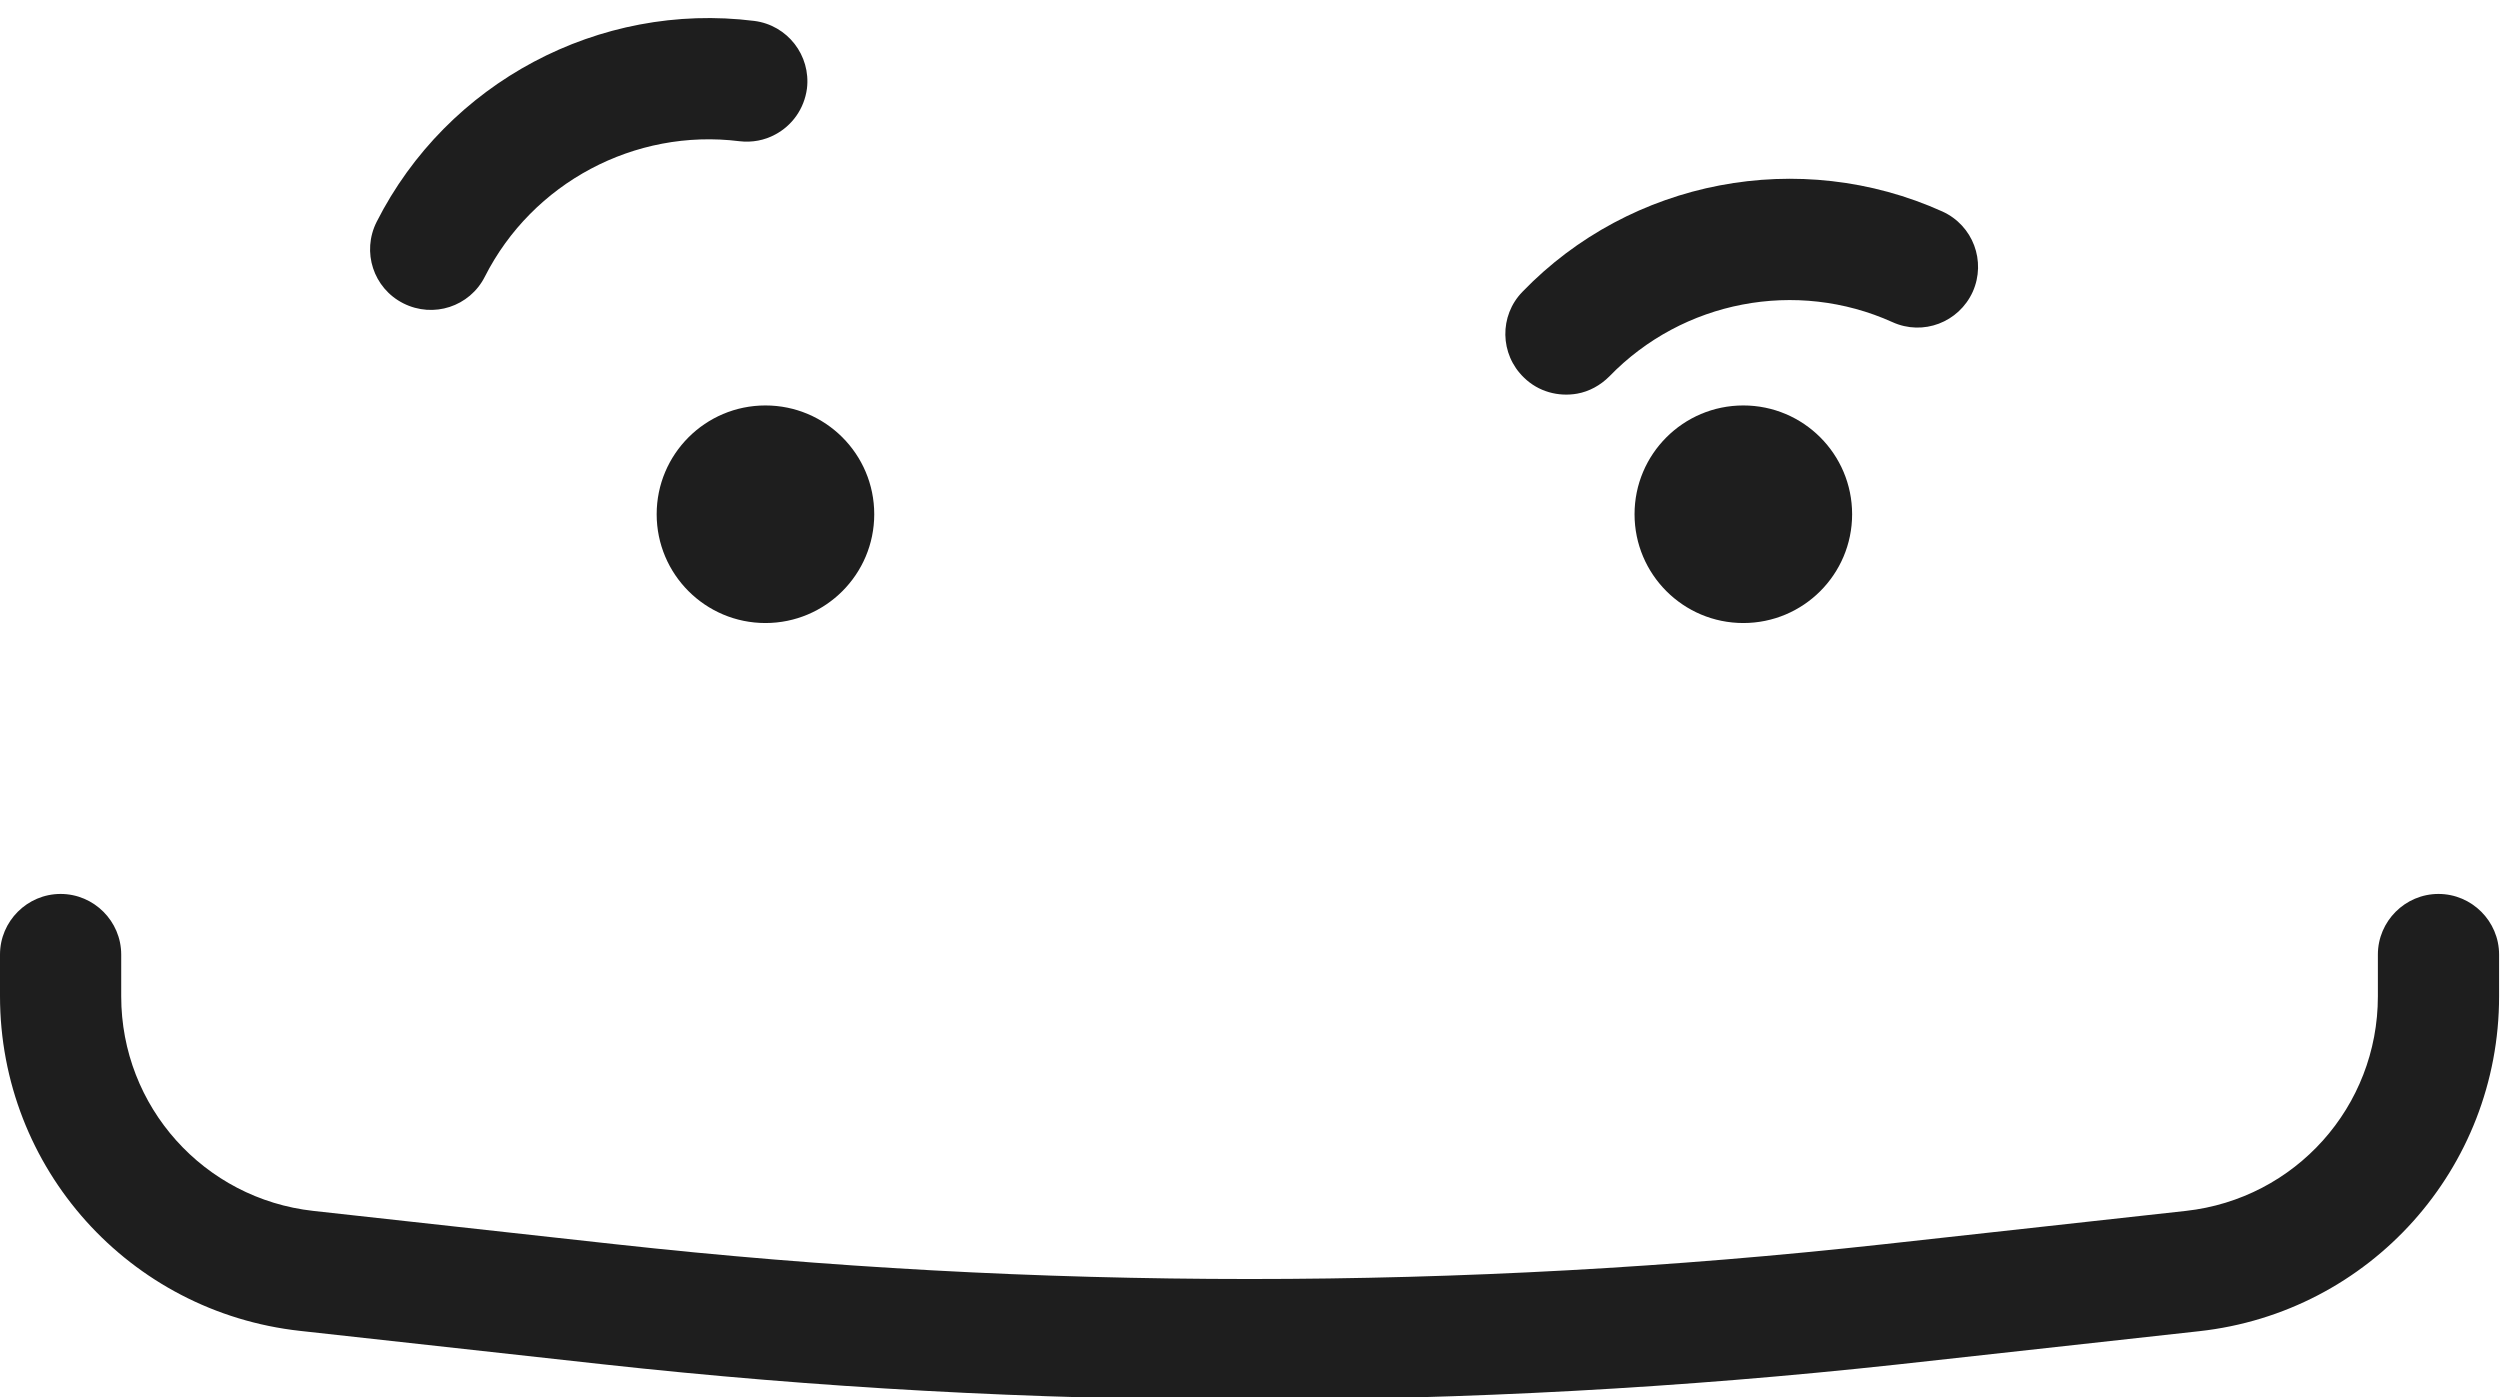
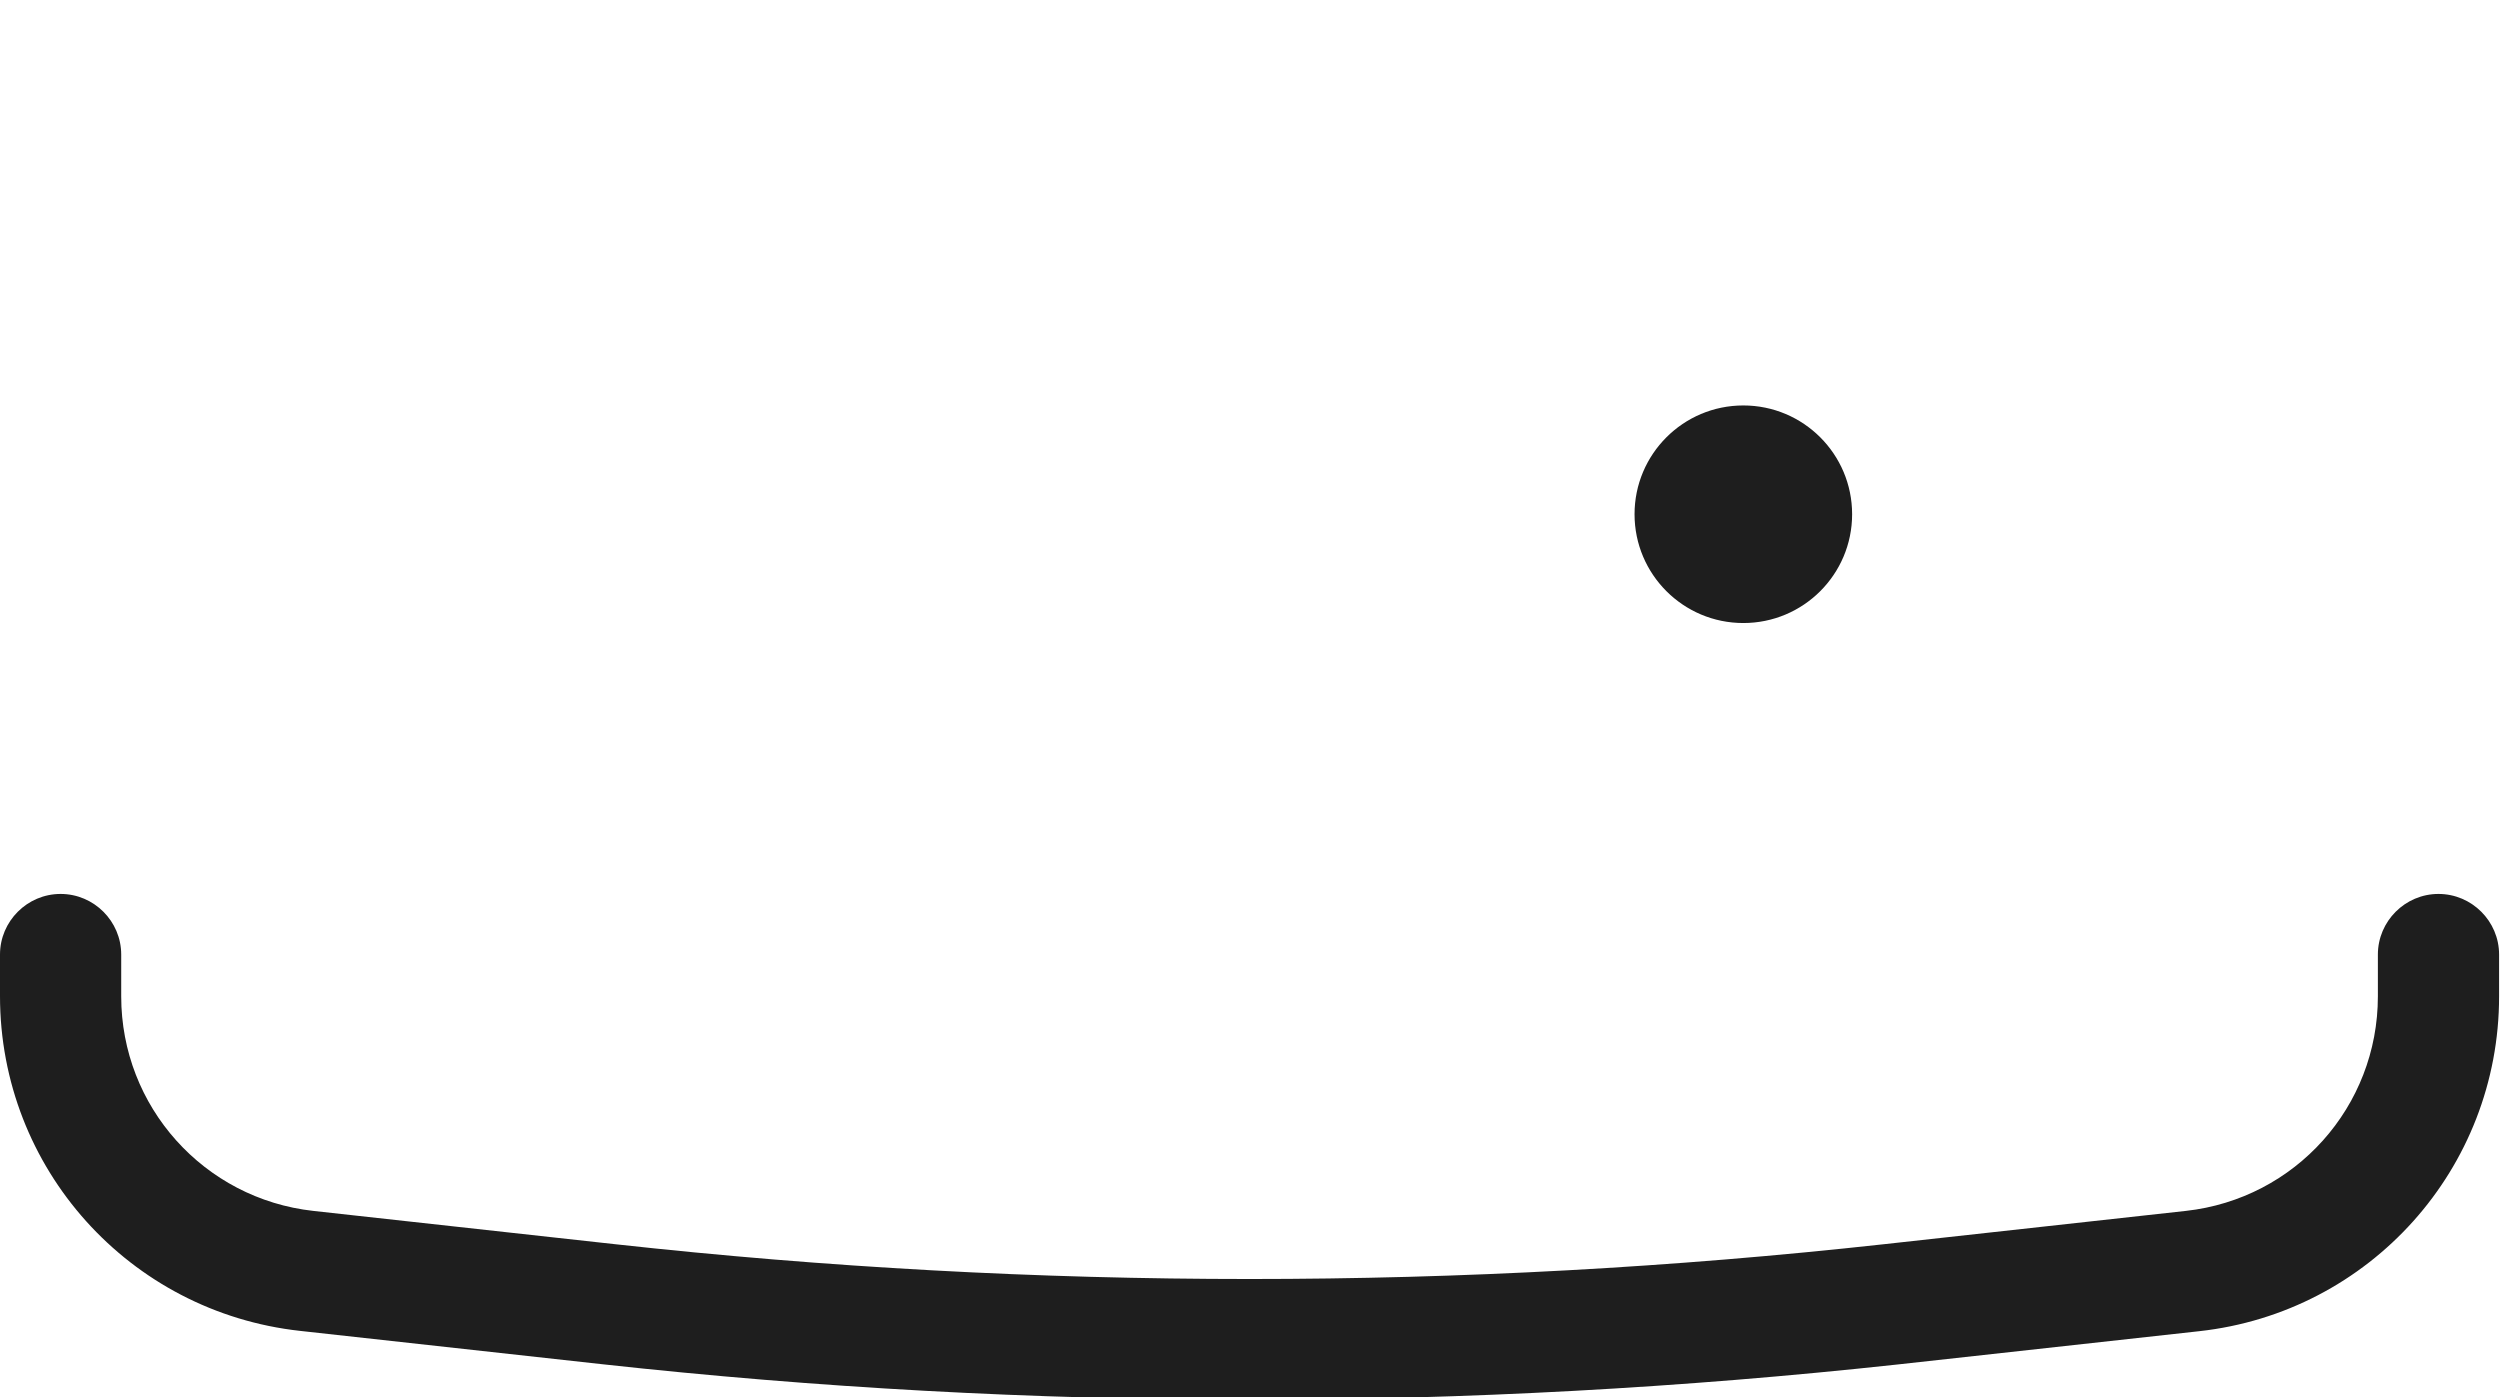
<svg xmlns="http://www.w3.org/2000/svg" fill="#1e1e1e" height="46.1" preserveAspectRatio="xMidYMid meet" version="1" viewBox="0.0 -0.6 82.5 46.1" width="82.5" zoomAndPan="magnify">
  <g id="change1_1">
-     <circle cx="25.26" cy="16.37" fill="inherit" r="3.59" />
-   </g>
+     </g>
  <g id="change1_2">
    <circle cx="57.53" cy="16.37" fill="inherit" r="3.59" />
  </g>
  <g id="change1_3">
    <path d="M41.24,45.59c-7.14,0-14.27-0.39-21.36-1.17l-9.97-1.1C4.26,42.7,0,37.95,0,32.27V30.9c0-1.1,0.9-2,2-2s2,0.9,2,2v1.38 c0,3.64,2.73,6.68,6.34,7.08l9.97,1.1c13.88,1.53,27.97,1.53,41.85,0l9.97-1.1c3.62-0.4,6.34-3.44,6.34-7.08V30.9c0-1.1,0.9-2,2-2 s2,0.9,2,2v1.38c0,5.68-4.26,10.43-9.9,11.05l-9.97,1.1C55.51,45.2,48.37,45.59,41.24,45.59z" fill="inherit" />
  </g>
  <g id="change1_4">
-     <path d="M25.58,3.84c-0.35,0.19-0.76,0.27-1.18,0.22c-3.45-0.43-6.83,1.37-8.4,4.47c-0.5,0.99-1.7,1.38-2.69,0.88 c-0.99-0.5-1.38-1.7-0.88-2.69c2.33-4.6,7.34-7.27,12.46-6.63c1.1,0.14,1.87,1.14,1.74,2.23C26.54,3,26.13,3.55,25.58,3.84z" fill="inherit" />
-   </g>
+     </g>
  <g id="change1_5">
-     <path d="M52.05,12.39c0.39-0.07,0.76-0.27,1.06-0.57c2.42-2.5,6.17-3.22,9.34-1.79c1.01,0.46,2.19,0.01,2.65-1 c0.45-1.01,0.01-2.19-1-2.65c-4.7-2.12-10.28-1.06-13.86,2.65c-0.77,0.79-0.75,2.06,0.05,2.83C50.77,12.33,51.43,12.5,52.05,12.39z" fill="inherit" />
-   </g>
+     </g>
</svg>